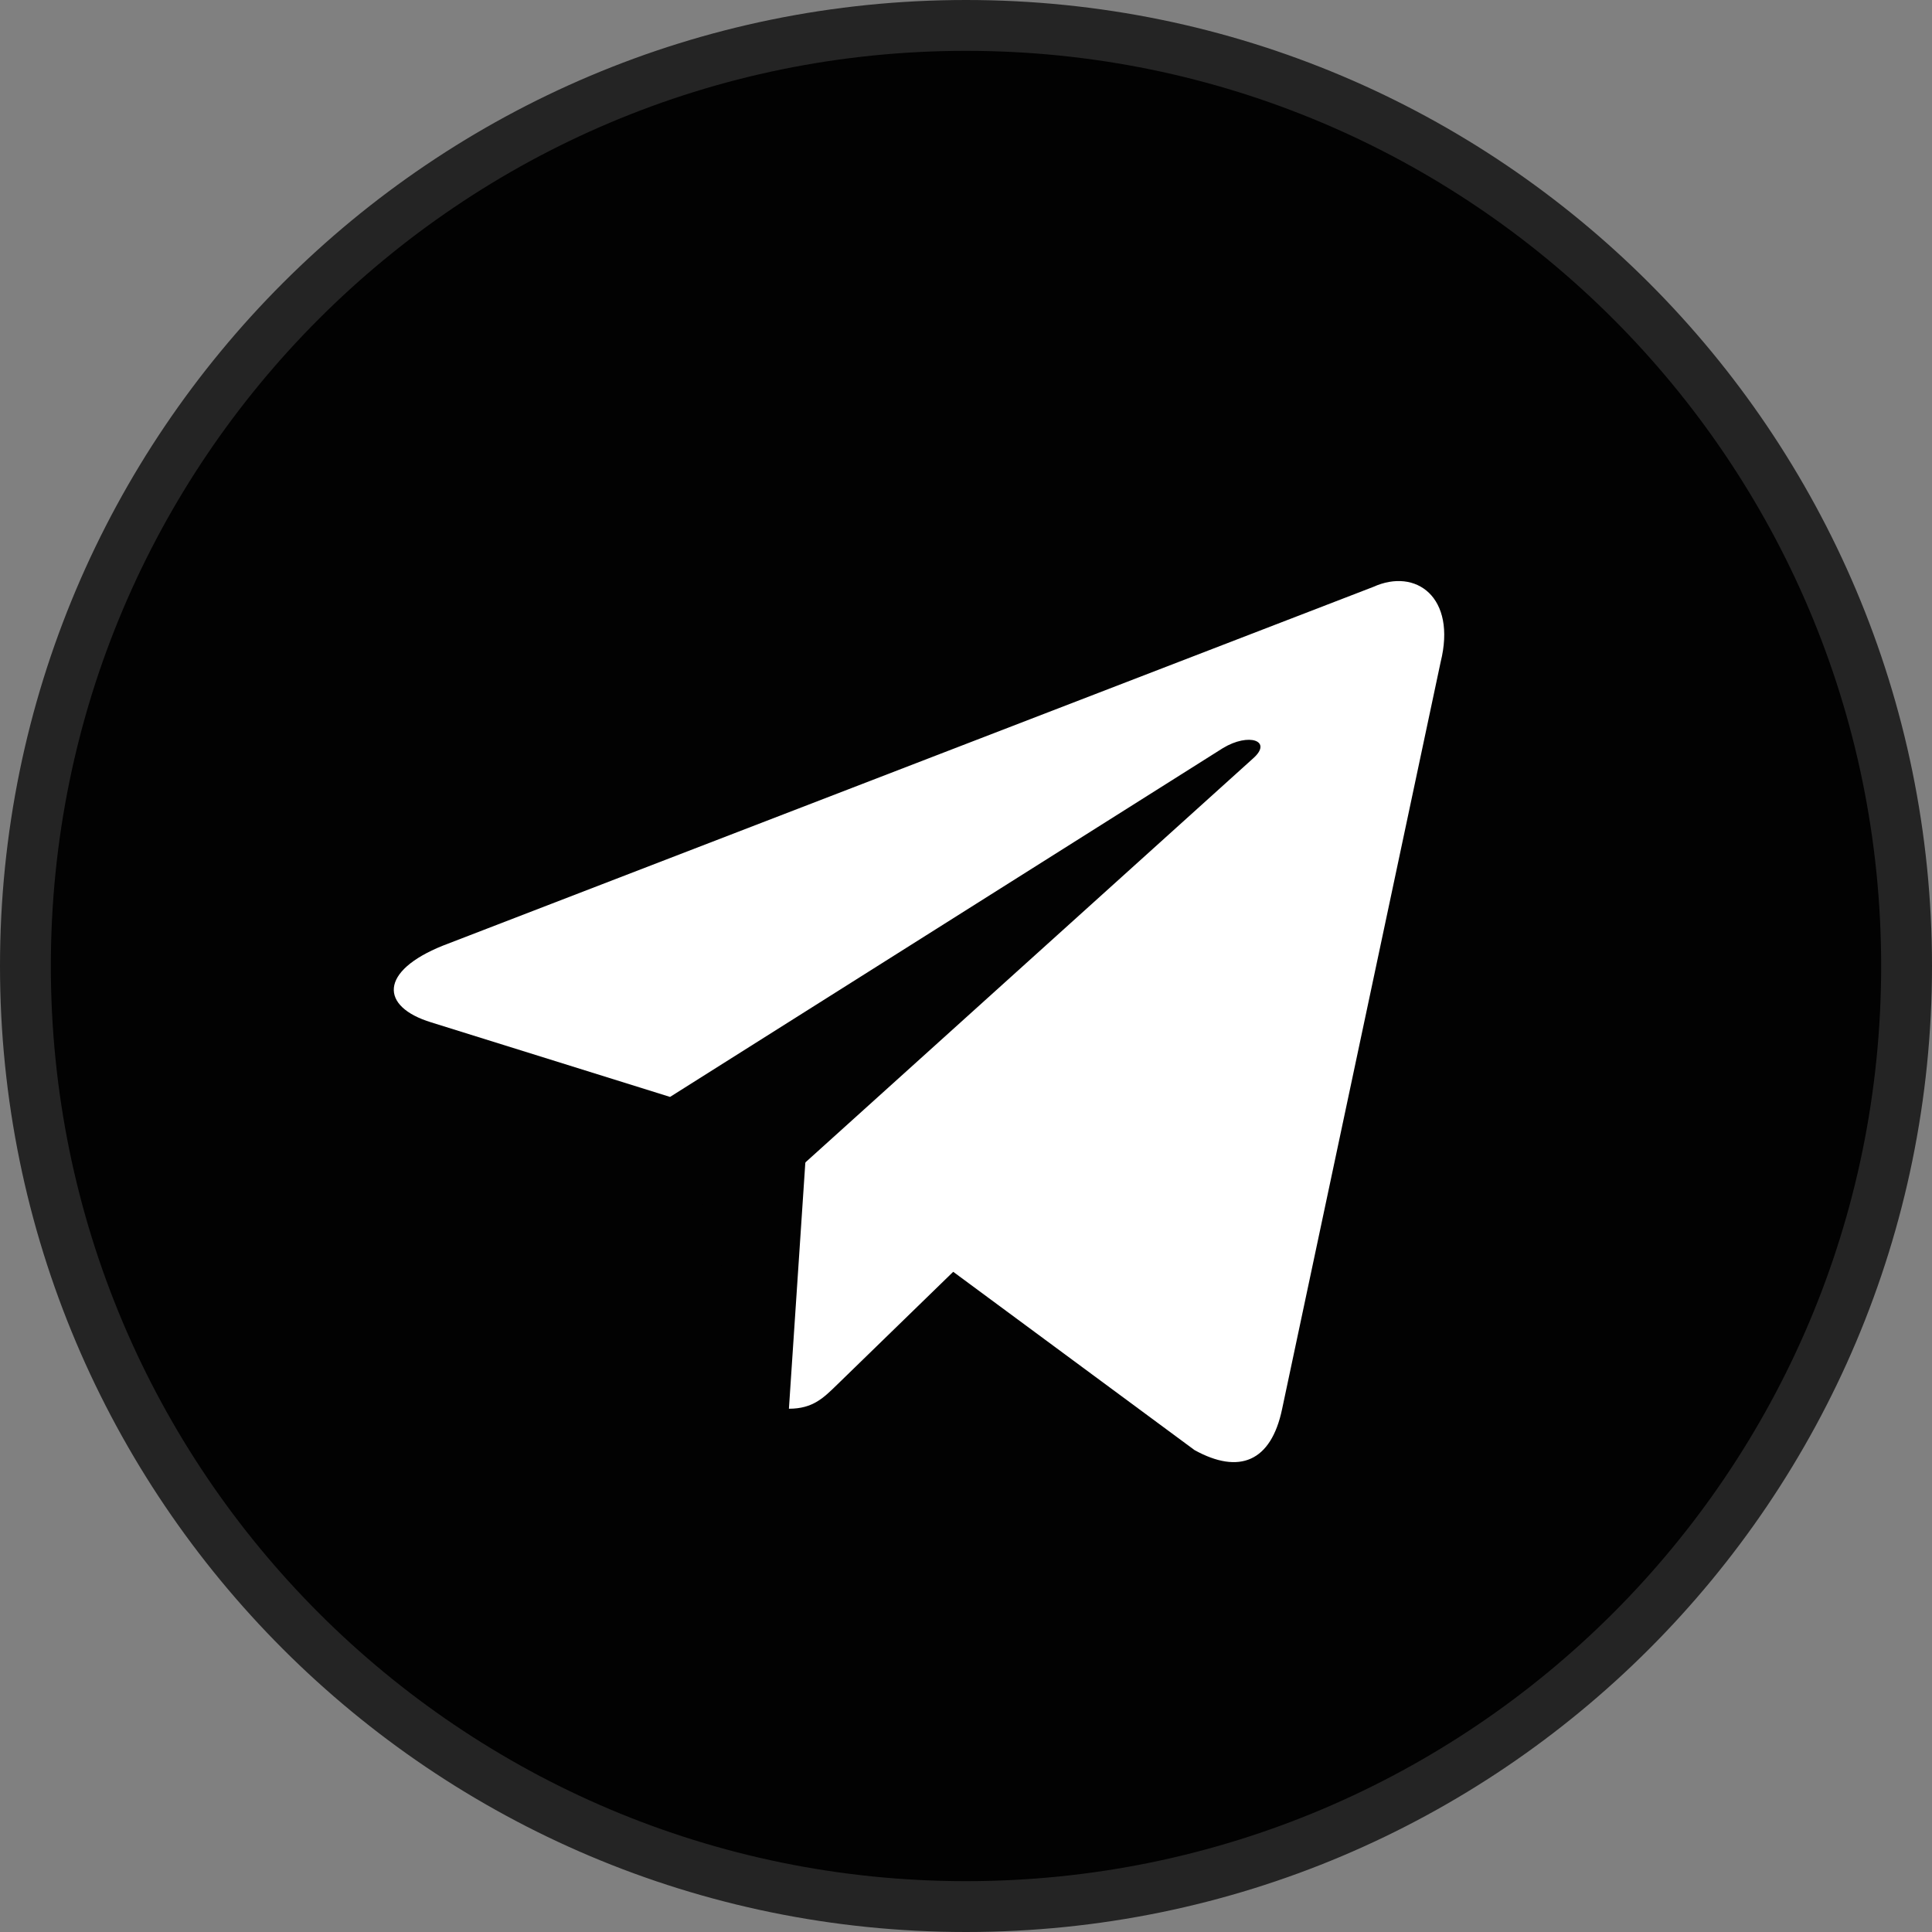
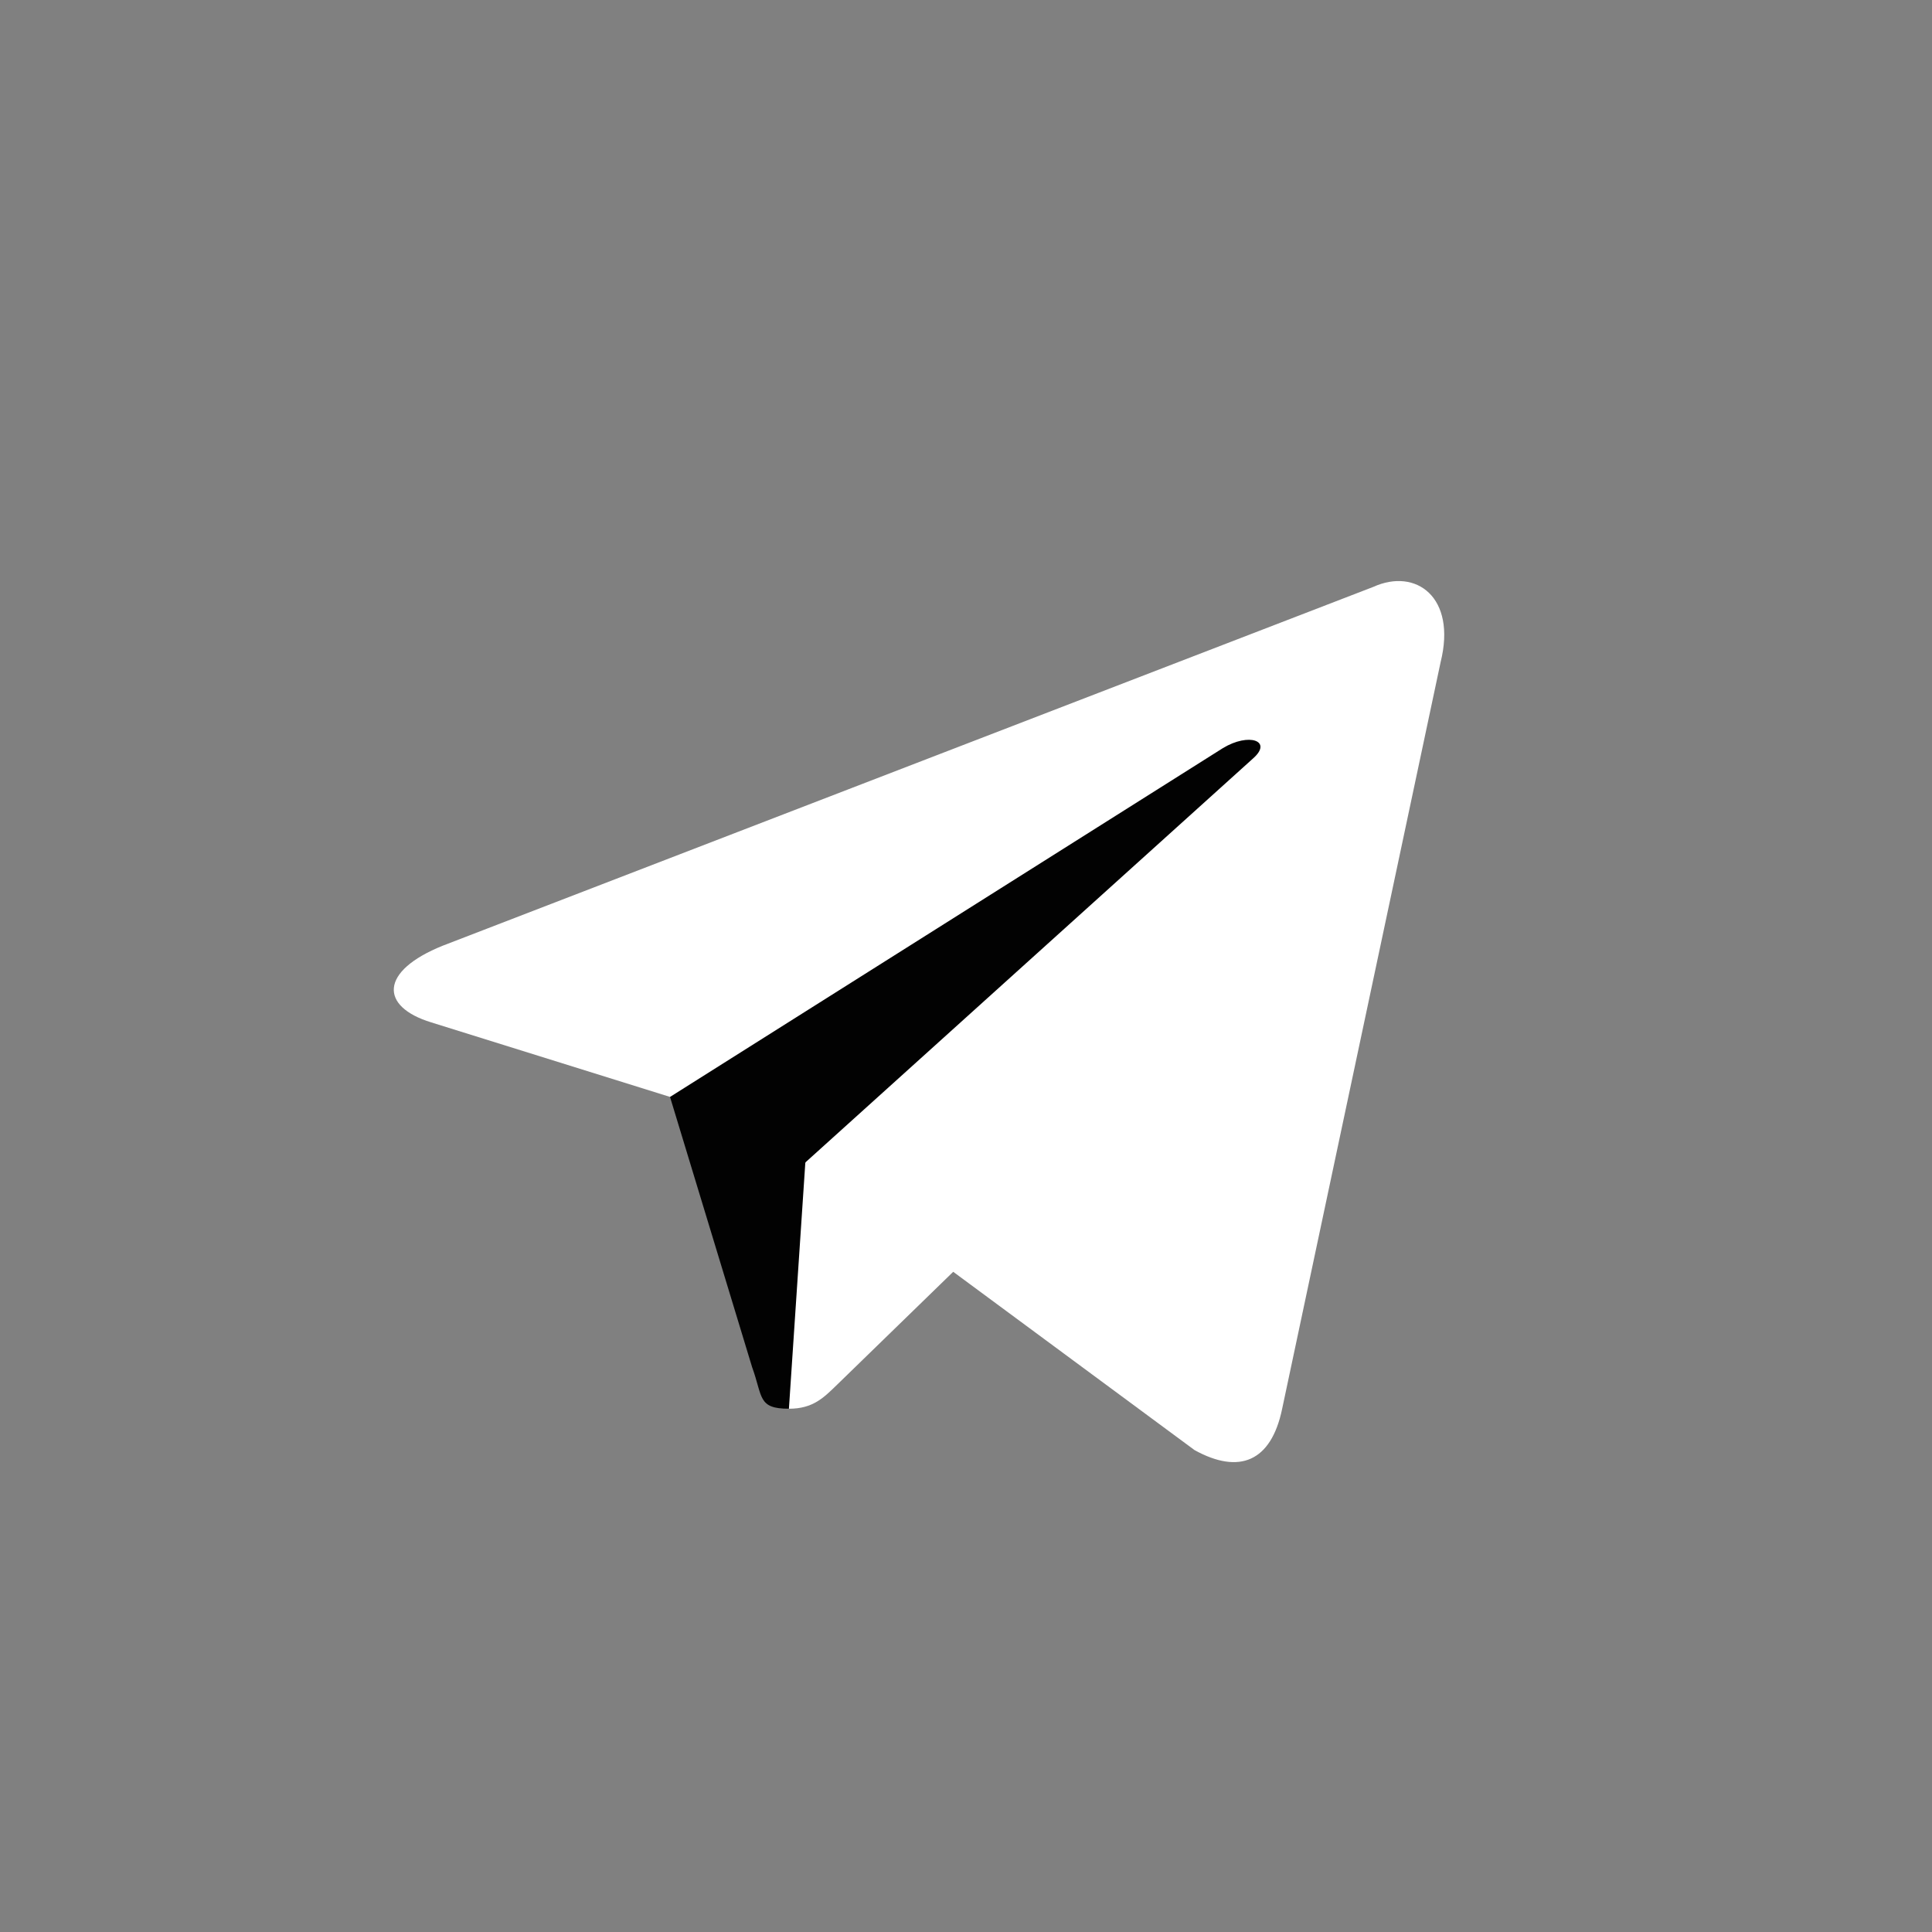
<svg xmlns="http://www.w3.org/2000/svg" width="38" height="38" viewBox="0 0 38 38" fill="none">
  <rect x="0" y="0" width="38" height="38" fill="#808080" stroke="none" />
-   <path d="M37.5 19C37.5 29.217 29.217 37.5 19 37.5C8.783 37.5 0.5 29.217 0.5 19C0.5 8.783 8.783 0.5 19 0.5C29.217 0.5 37.5 8.783 37.5 19Z" fill="#020202" stroke="#242424" />
  <path d="M15.517 27.708C14.901 27.708 15.006 27.476 14.793 26.89L12.983 20.932L26.917 12.666" fill="#020202" />
  <path d="M15.517 27.708C15.992 27.708 16.201 27.491 16.467 27.233L19 24.77L15.84 22.864" fill="white" />
  <path d="M15.839 22.865L23.496 28.522C24.37 29.004 25.001 28.755 25.218 27.711L28.335 13.024C28.654 11.744 27.848 11.164 27.012 11.543L8.71 18.6C7.461 19.102 7.468 19.799 8.482 20.109L13.179 21.575L24.052 14.715C24.565 14.404 25.036 14.571 24.65 14.914" fill="white" />
</svg>